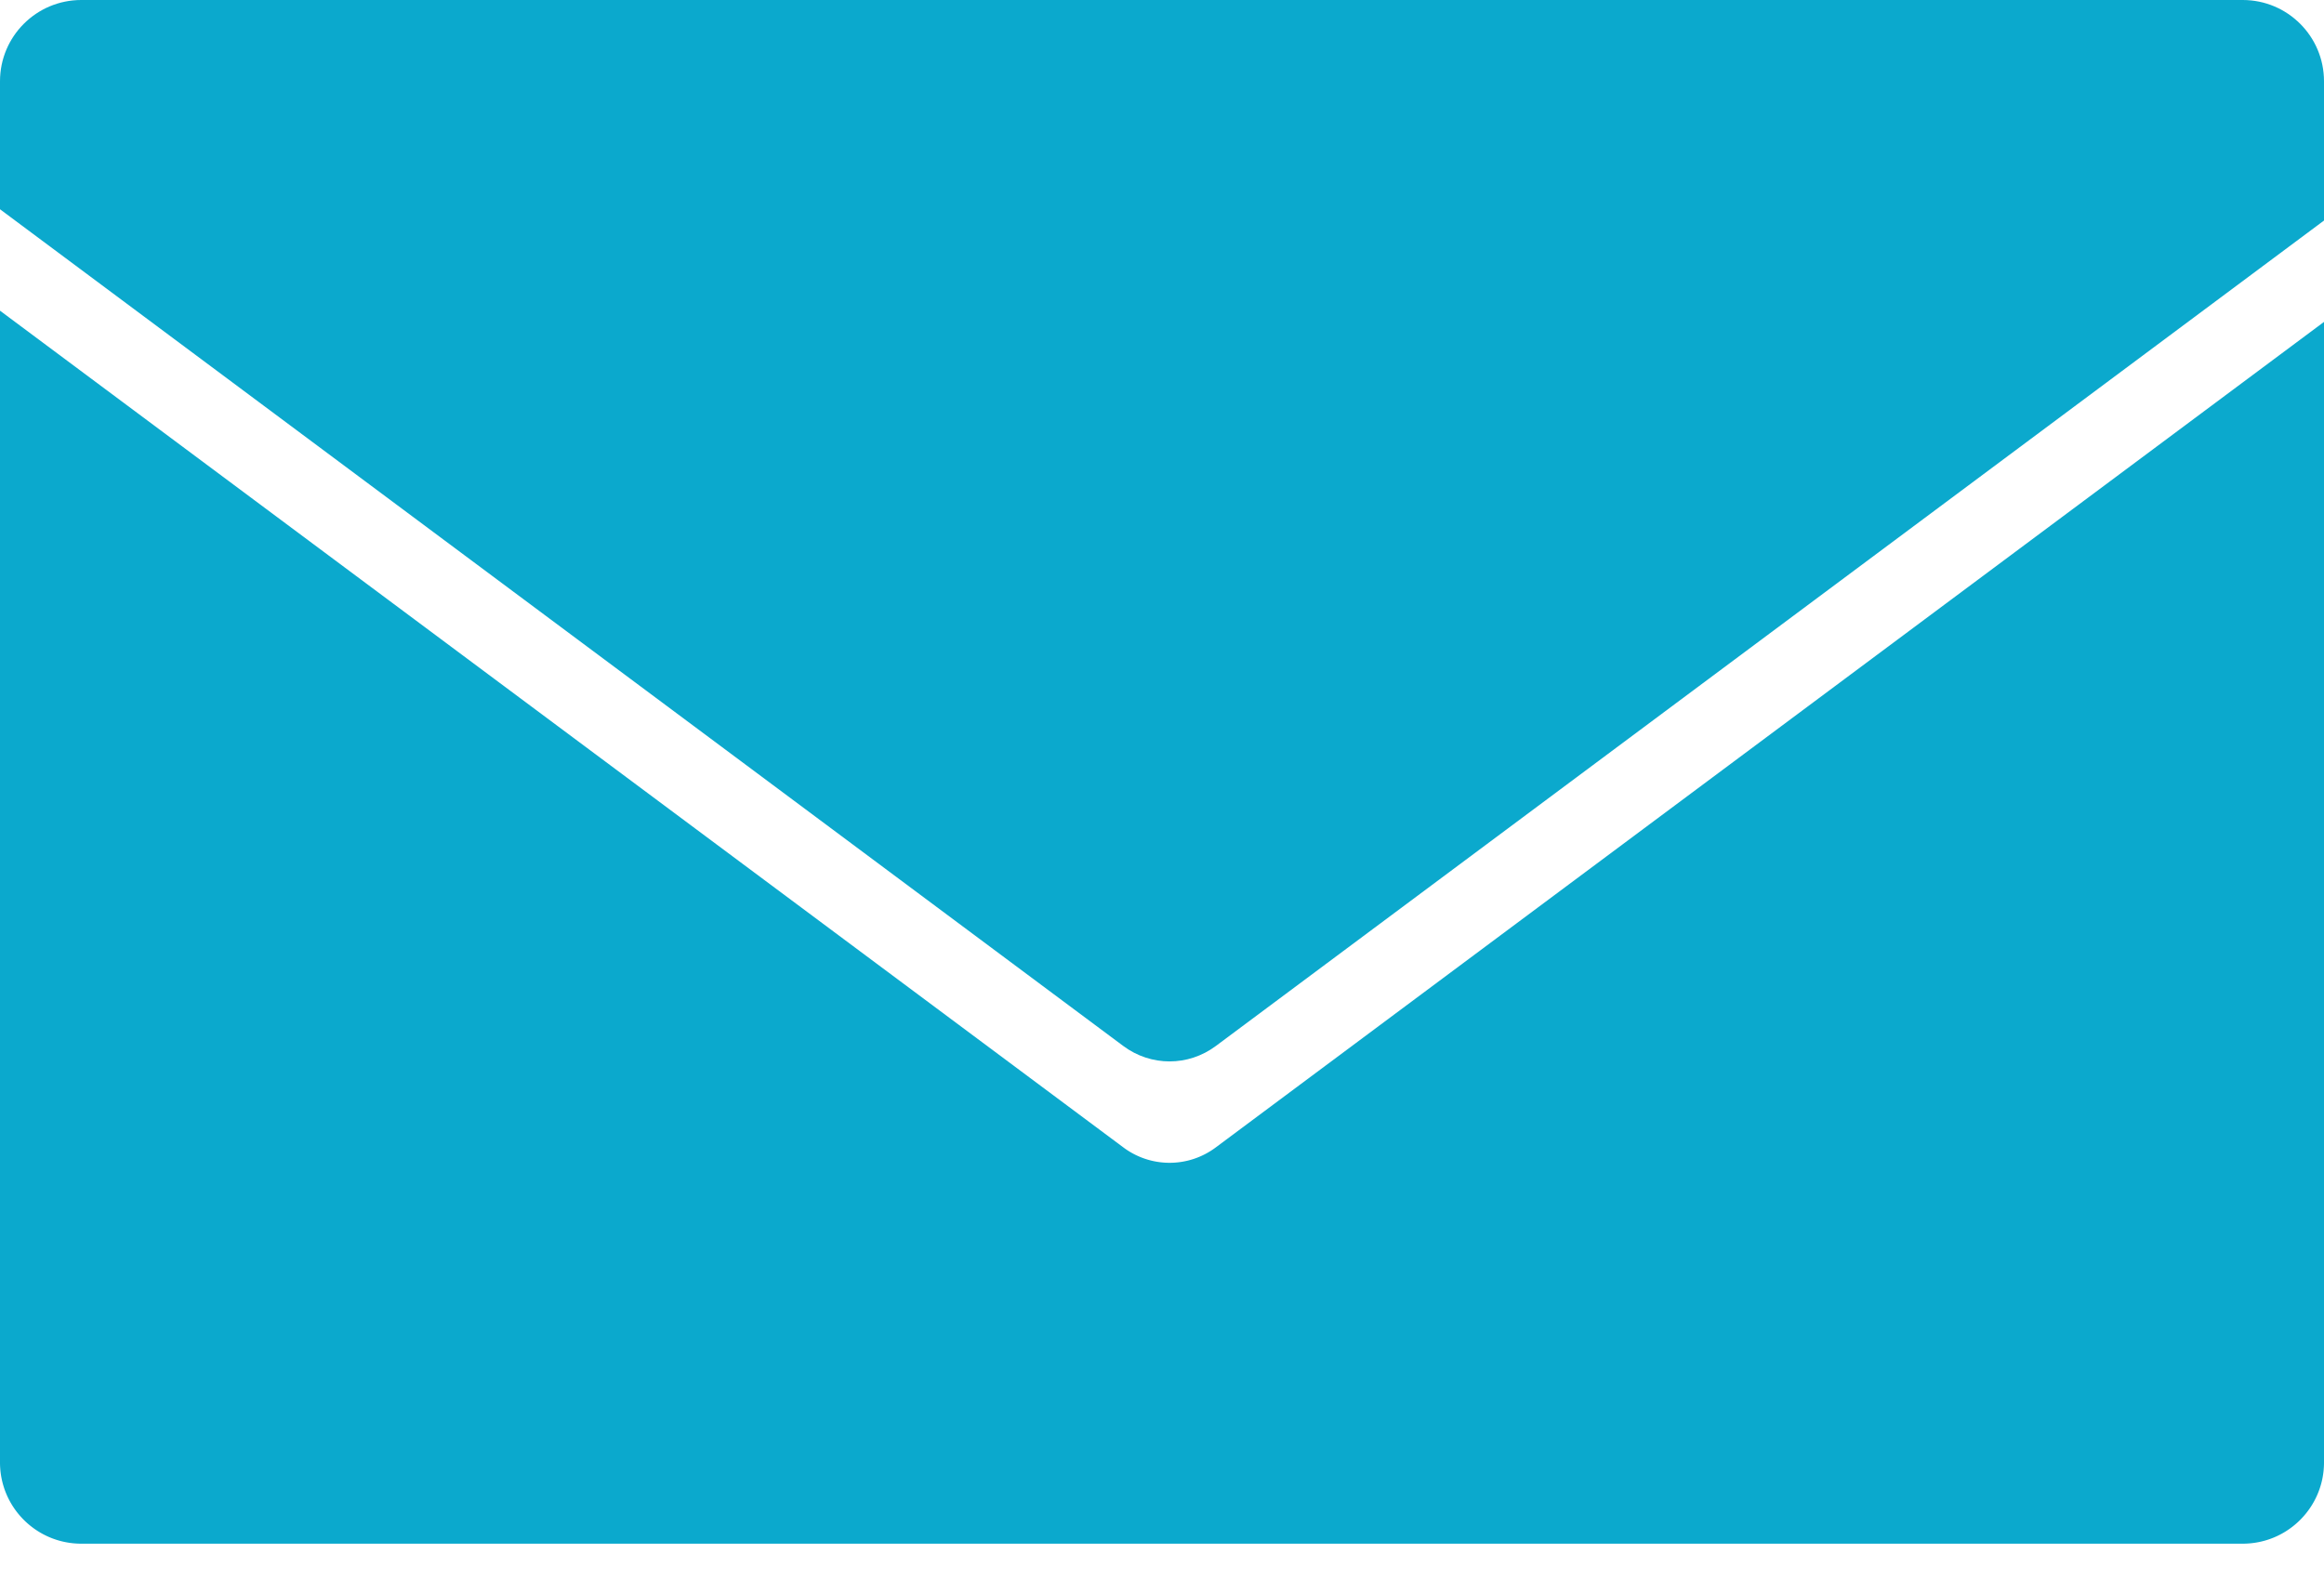
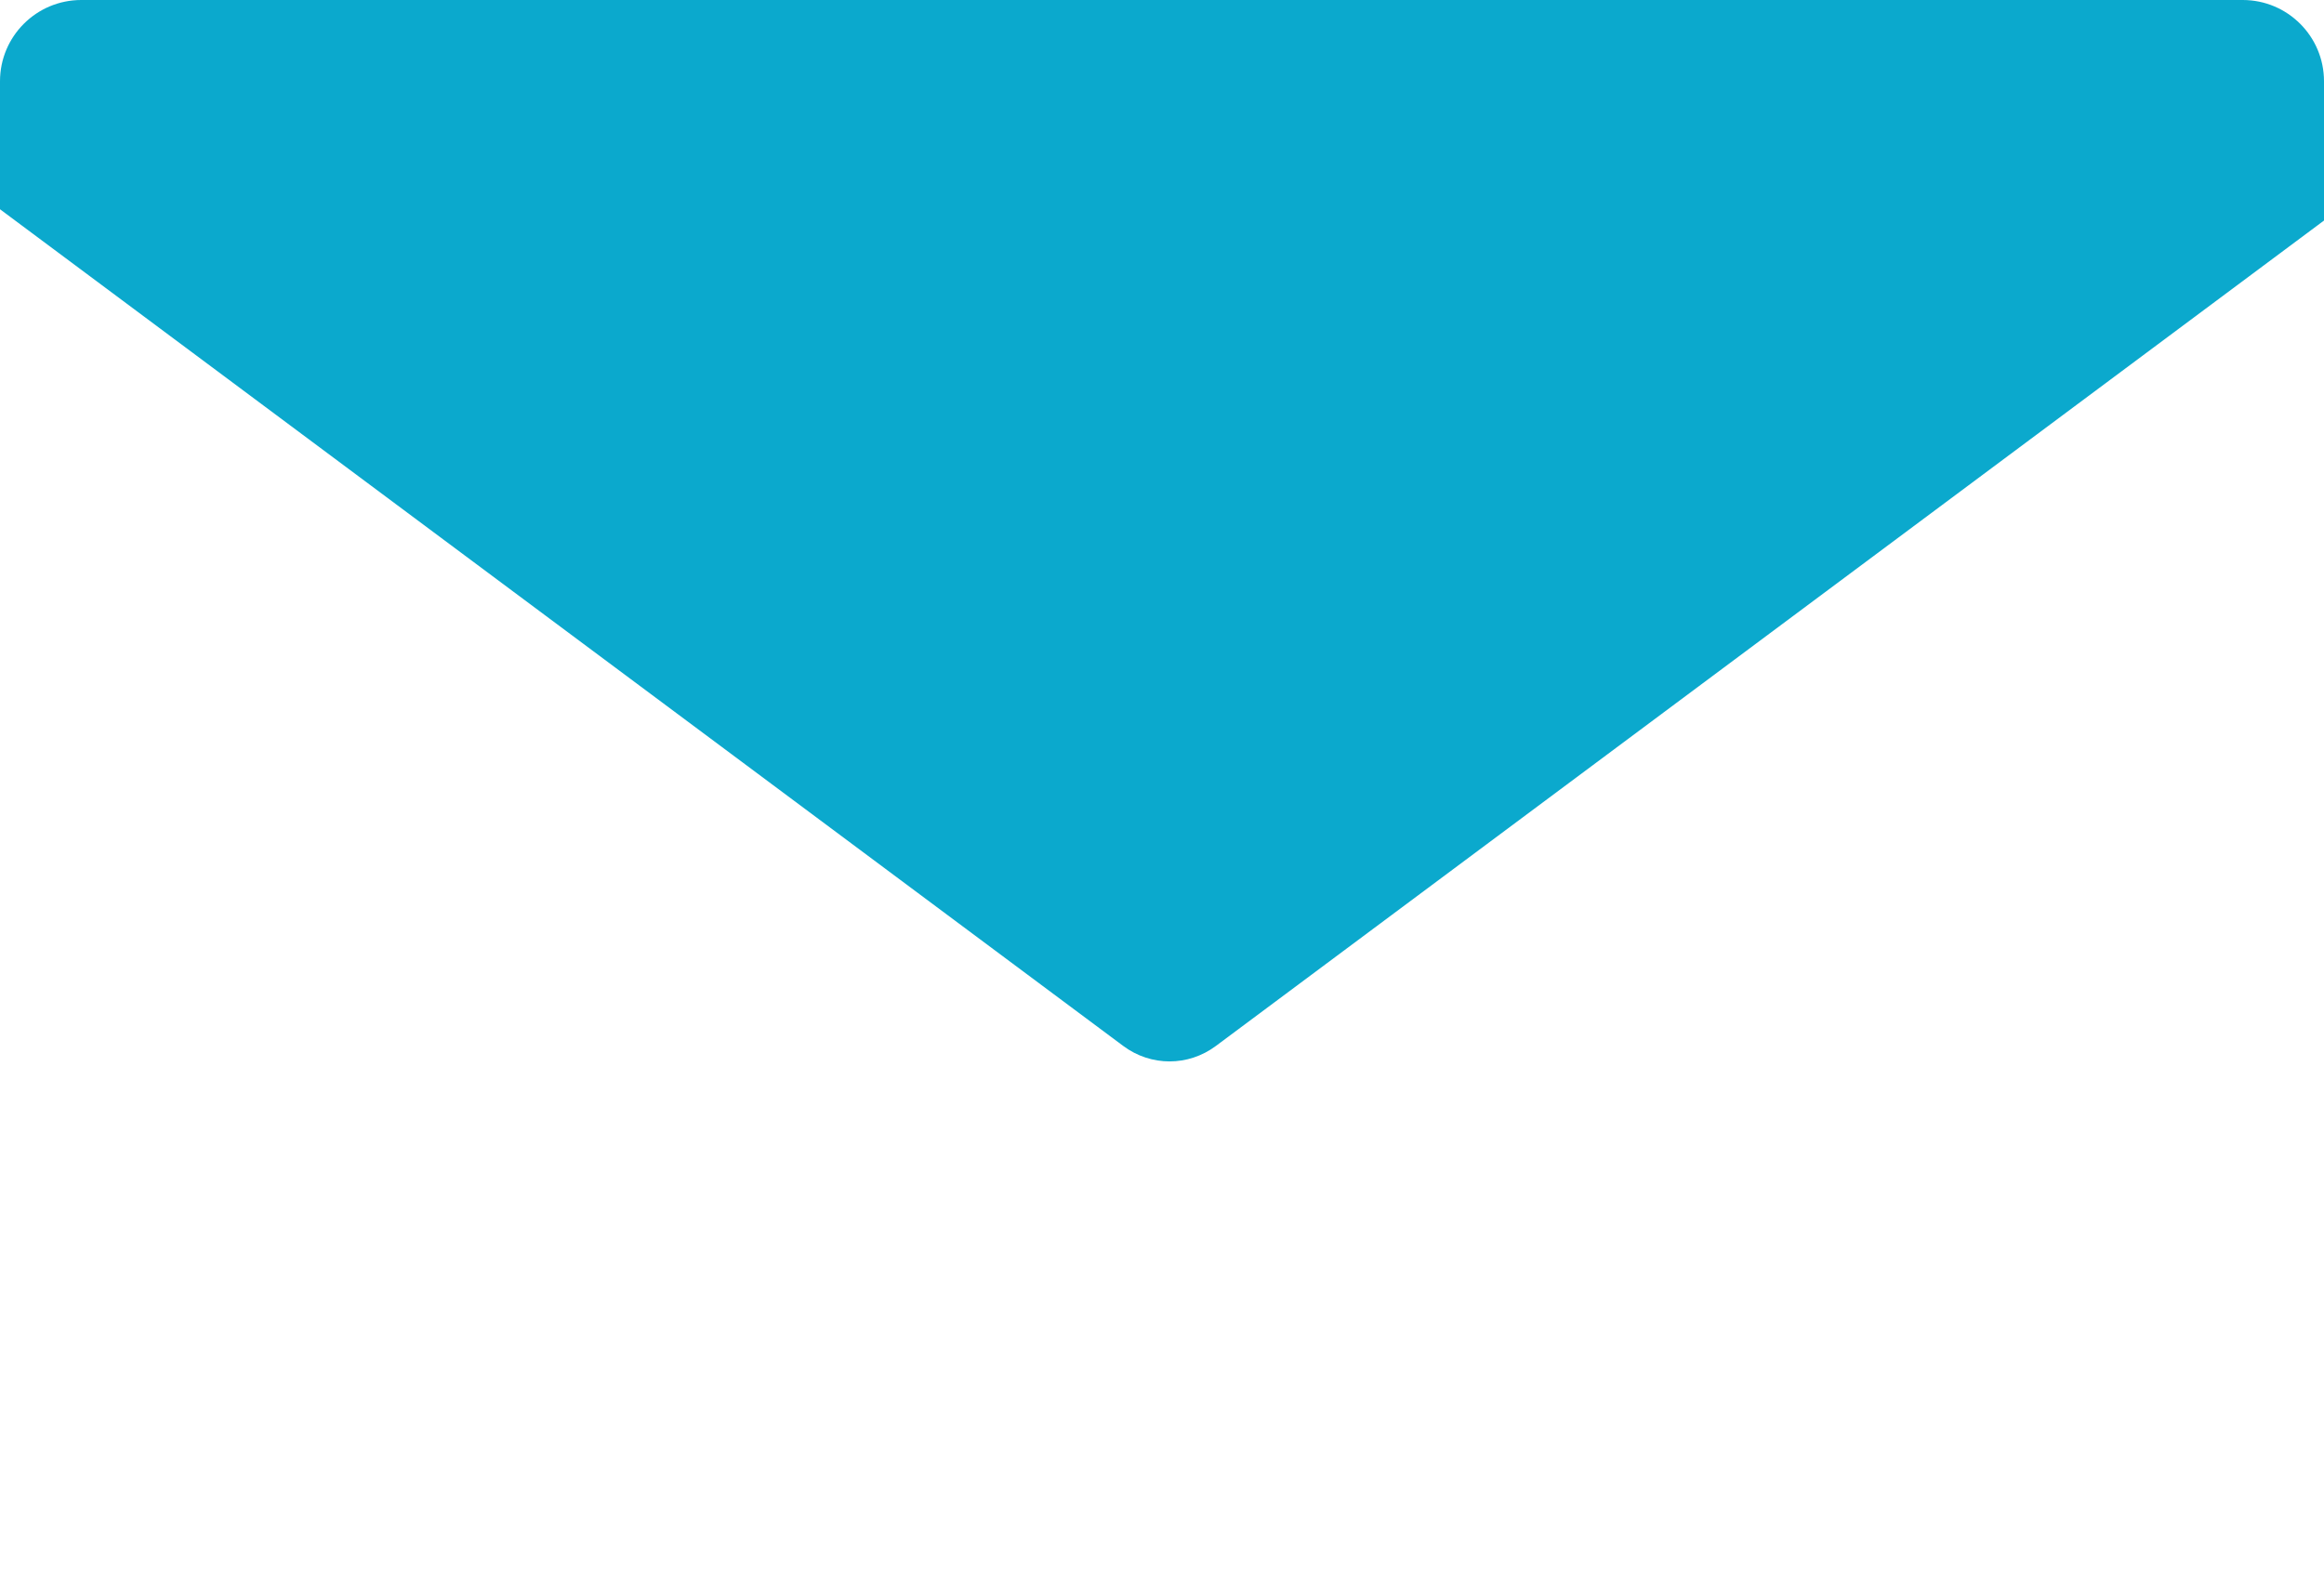
<svg xmlns="http://www.w3.org/2000/svg" width="35" height="24" fill="none">
  <path d="M1.224 0C.548 0 0 .548 0 1.224v1.928l16.917 12.604c.416.31.978.31 1.394 0L35 3.322V1.224C35 .548 34.452 0 33.776 0H1.224Z" fill="#0BA9CD" />
-   <path d="M35 4.849 18.311 17.283a1.16 1.16 0 0 1-1.394 0L0 4.68v17.349c0 .676.548 1.224 1.224 1.224h32.552c.676 0 1.224-.548 1.224-1.224V4.849Z" fill="#0BA9CD" />
</svg>